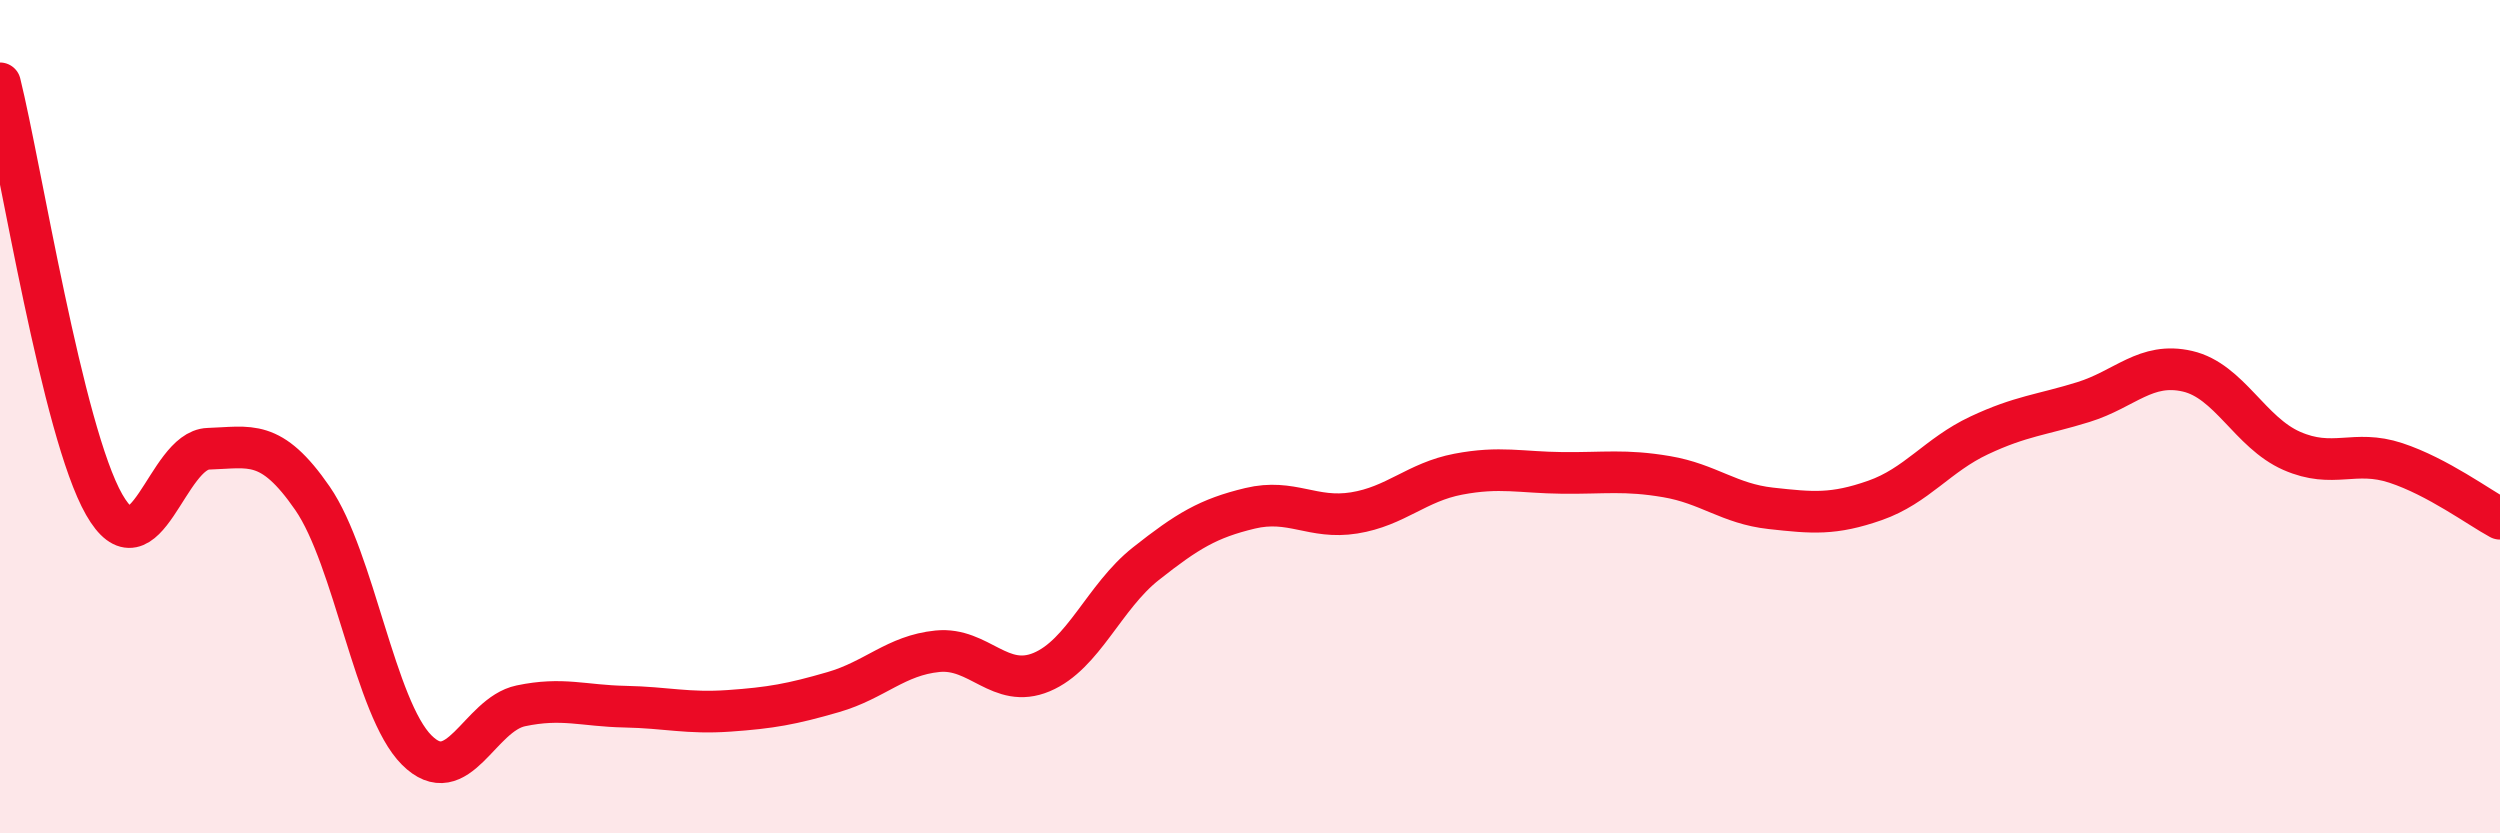
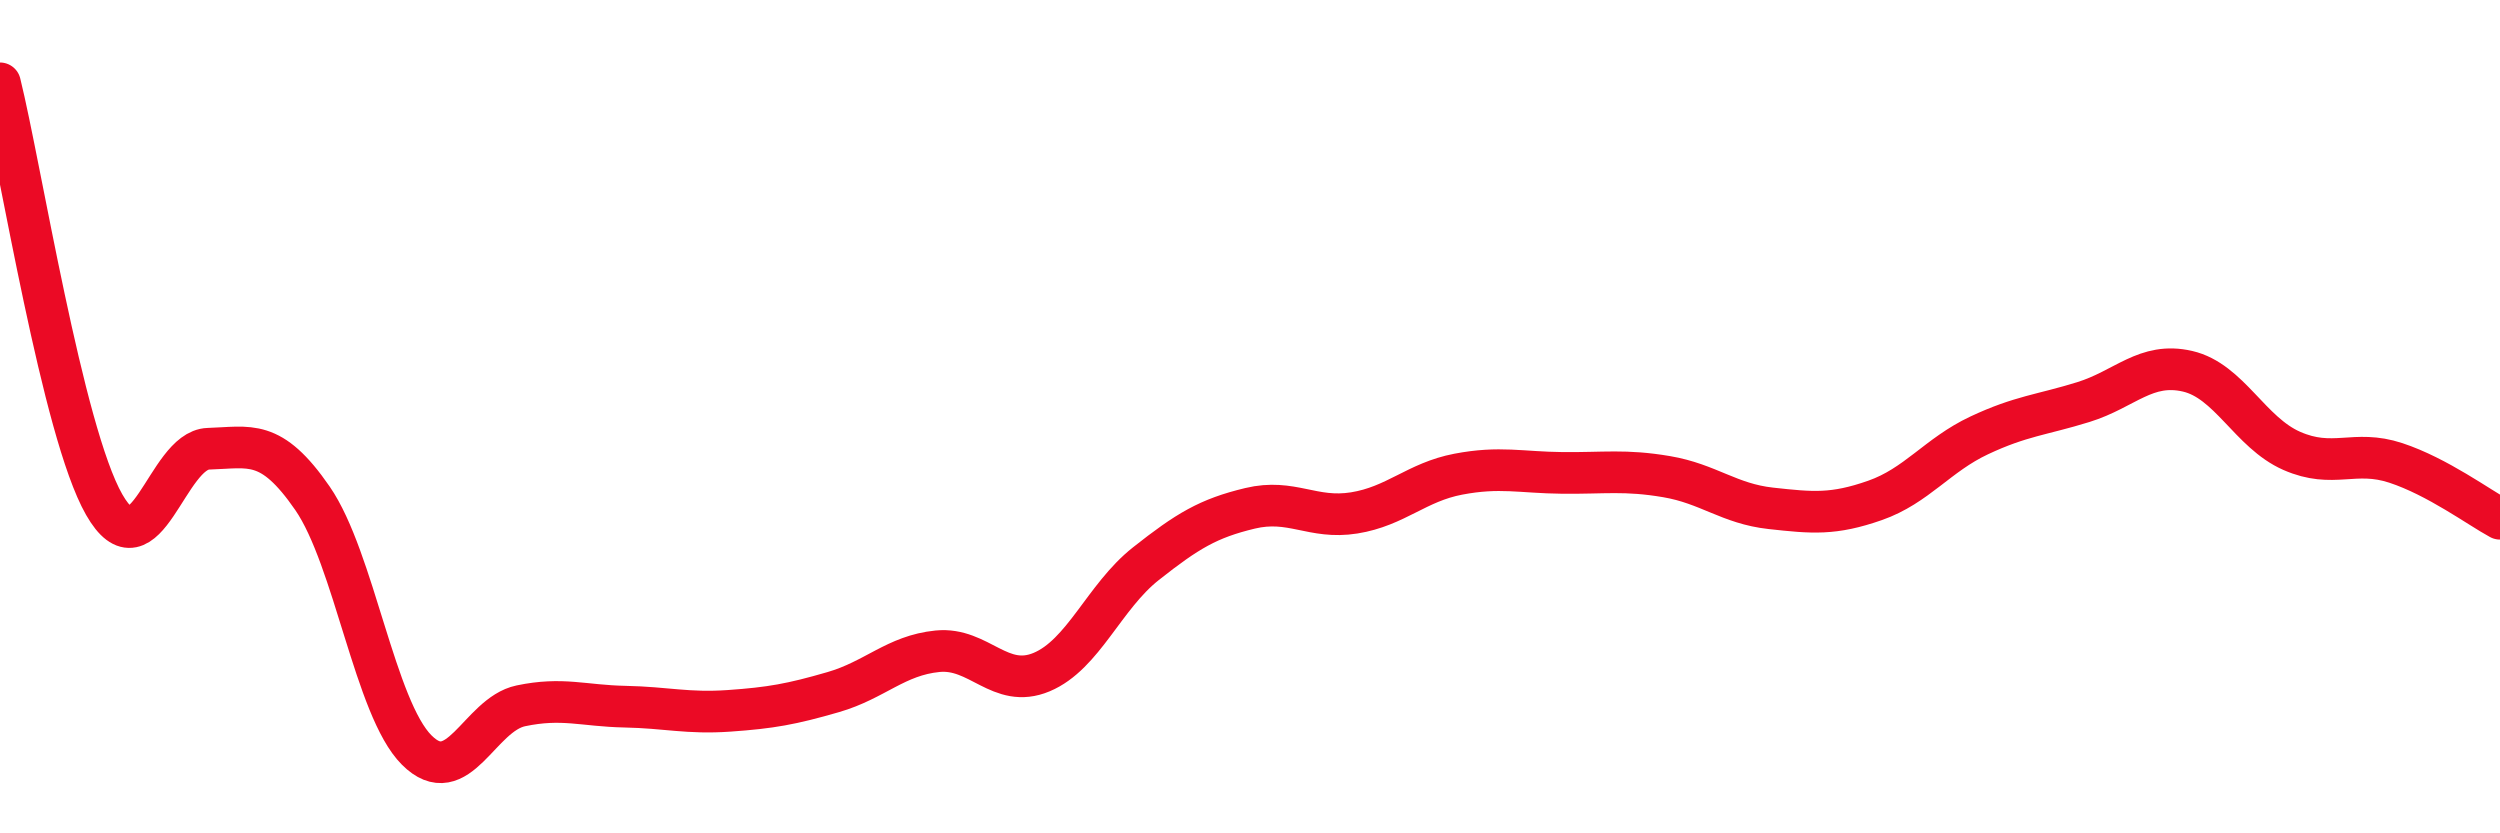
<svg xmlns="http://www.w3.org/2000/svg" width="60" height="20" viewBox="0 0 60 20">
-   <path d="M 0,2 C 0.5,4.02 1.5,10.36 2.5,12.11 C 3.5,13.86 4,10.8 5,10.77 C 6,10.74 6.5,10.51 7.5,11.96 C 8.5,13.41 9,17 10,18 C 11,19 11.5,17.15 12.5,16.94 C 13.5,16.73 14,16.94 15,16.96 C 16,16.98 16.5,17.13 17.5,17.06 C 18.5,16.99 19,16.9 20,16.61 C 21,16.32 21.5,15.73 22.5,15.63 C 23.5,15.53 24,16.55 25,16.13 C 26,15.71 26.5,14.32 27.5,13.53 C 28.5,12.74 29,12.44 30,12.2 C 31,11.96 31.5,12.47 32.5,12.31 C 33.5,12.15 34,11.57 35,11.38 C 36,11.19 36.5,11.34 37.5,11.35 C 38.5,11.36 39,11.27 40,11.44 C 41,11.61 41.5,12.09 42.5,12.2 C 43.5,12.31 44,12.36 45,12.01 C 46,11.66 46.5,10.92 47.5,10.45 C 48.5,9.98 49,9.96 50,9.65 C 51,9.34 51.5,8.68 52.5,8.91 C 53.5,9.14 54,10.38 55,10.82 C 56,11.26 56.5,10.78 57.5,11.11 C 58.5,11.44 59.5,12.18 60,12.45L60 20L0 20Z" fill="#EB0A25" opacity="0.1" stroke-linecap="round" stroke-linejoin="round" />
  <path d="M 0,2 C 0.5,4.02 1.5,10.36 2.5,12.11 C 3.5,13.86 4,10.8 5,10.77 C 6,10.74 6.5,10.51 7.5,11.96 C 8.5,13.41 9,17 10,18 C 11,19 11.5,17.15 12.5,16.94 C 13.5,16.73 14,16.94 15,16.96 C 16,16.98 16.5,17.13 17.5,17.06 C 18.5,16.99 19,16.9 20,16.61 C 21,16.32 21.5,15.73 22.5,15.63 C 23.5,15.53 24,16.55 25,16.13 C 26,15.71 26.5,14.32 27.5,13.53 C 28.5,12.74 29,12.44 30,12.2 C 31,11.96 31.5,12.47 32.5,12.31 C 33.5,12.15 34,11.57 35,11.38 C 36,11.19 36.5,11.34 37.5,11.35 C 38.5,11.36 39,11.27 40,11.44 C 41,11.61 41.5,12.09 42.5,12.2 C 43.5,12.31 44,12.36 45,12.01 C 46,11.66 46.5,10.92 47.5,10.45 C 48.5,9.98 49,9.96 50,9.65 C 51,9.34 51.5,8.68 52.5,8.91 C 53.5,9.14 54,10.38 55,10.82 C 56,11.26 56.5,10.78 57.5,11.11 C 58.5,11.44 59.5,12.18 60,12.45" stroke="#EB0A25" stroke-width="1" fill="none" stroke-linecap="round" stroke-linejoin="round" />
</svg>